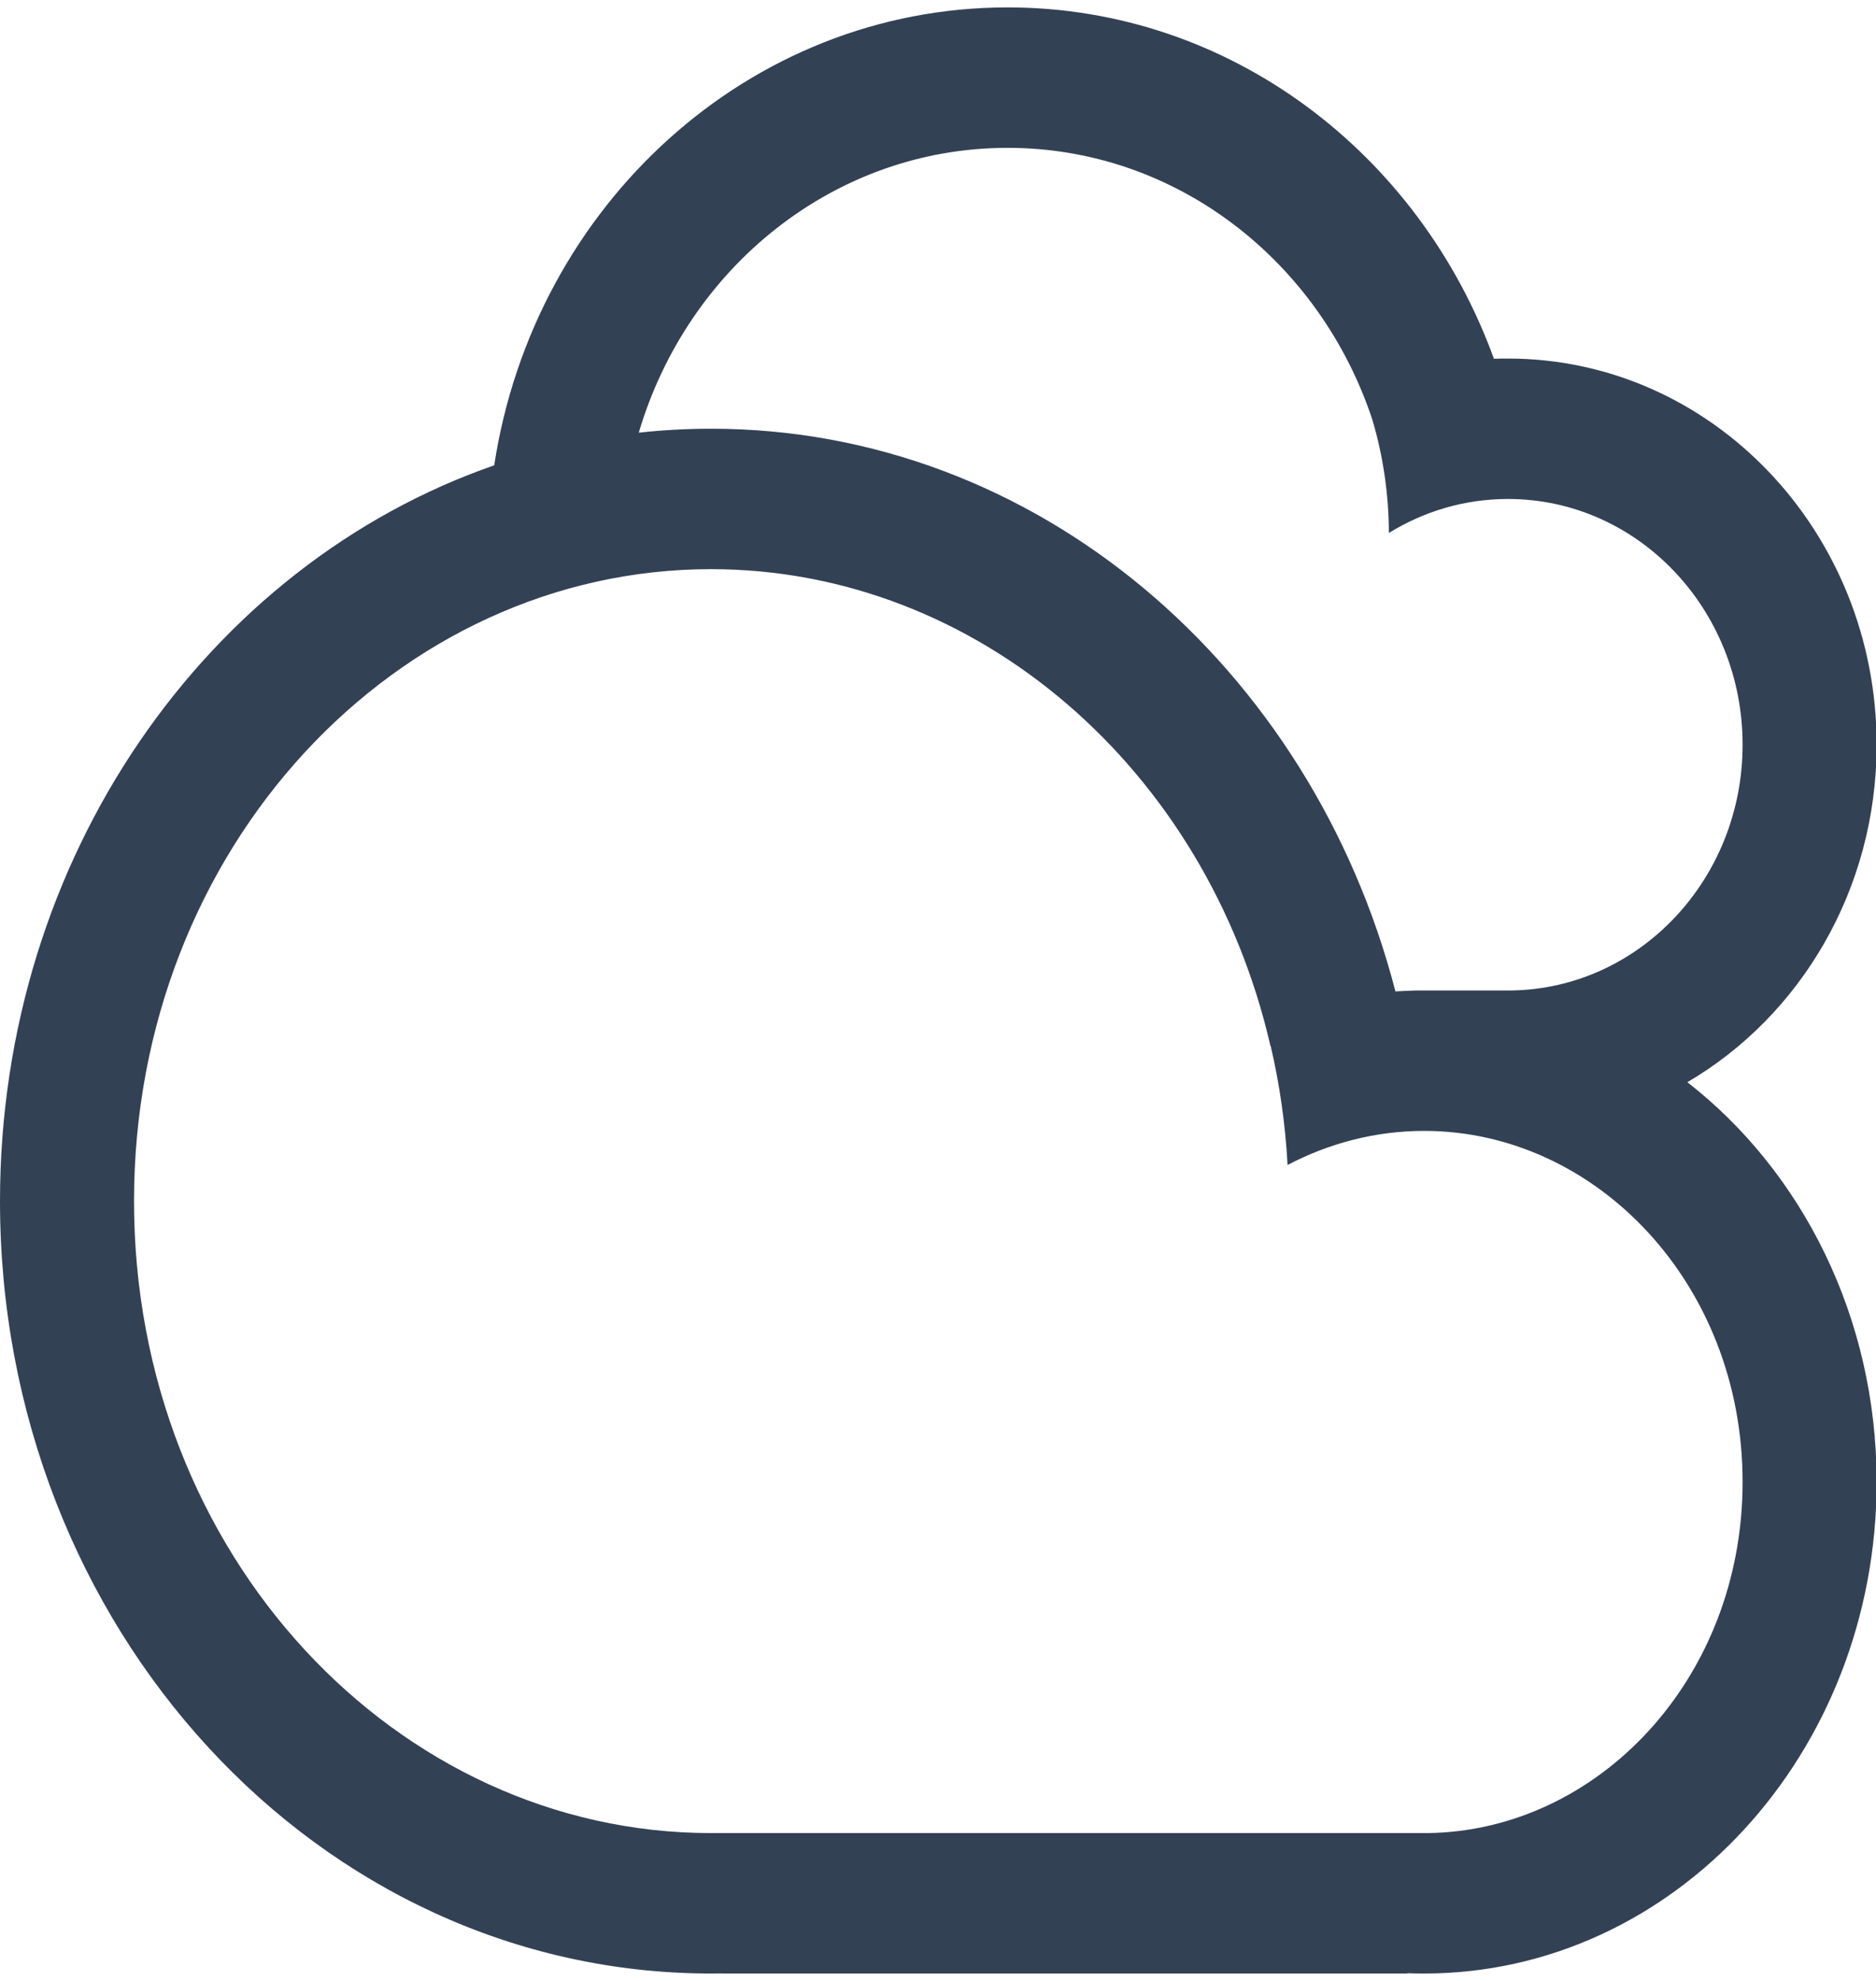
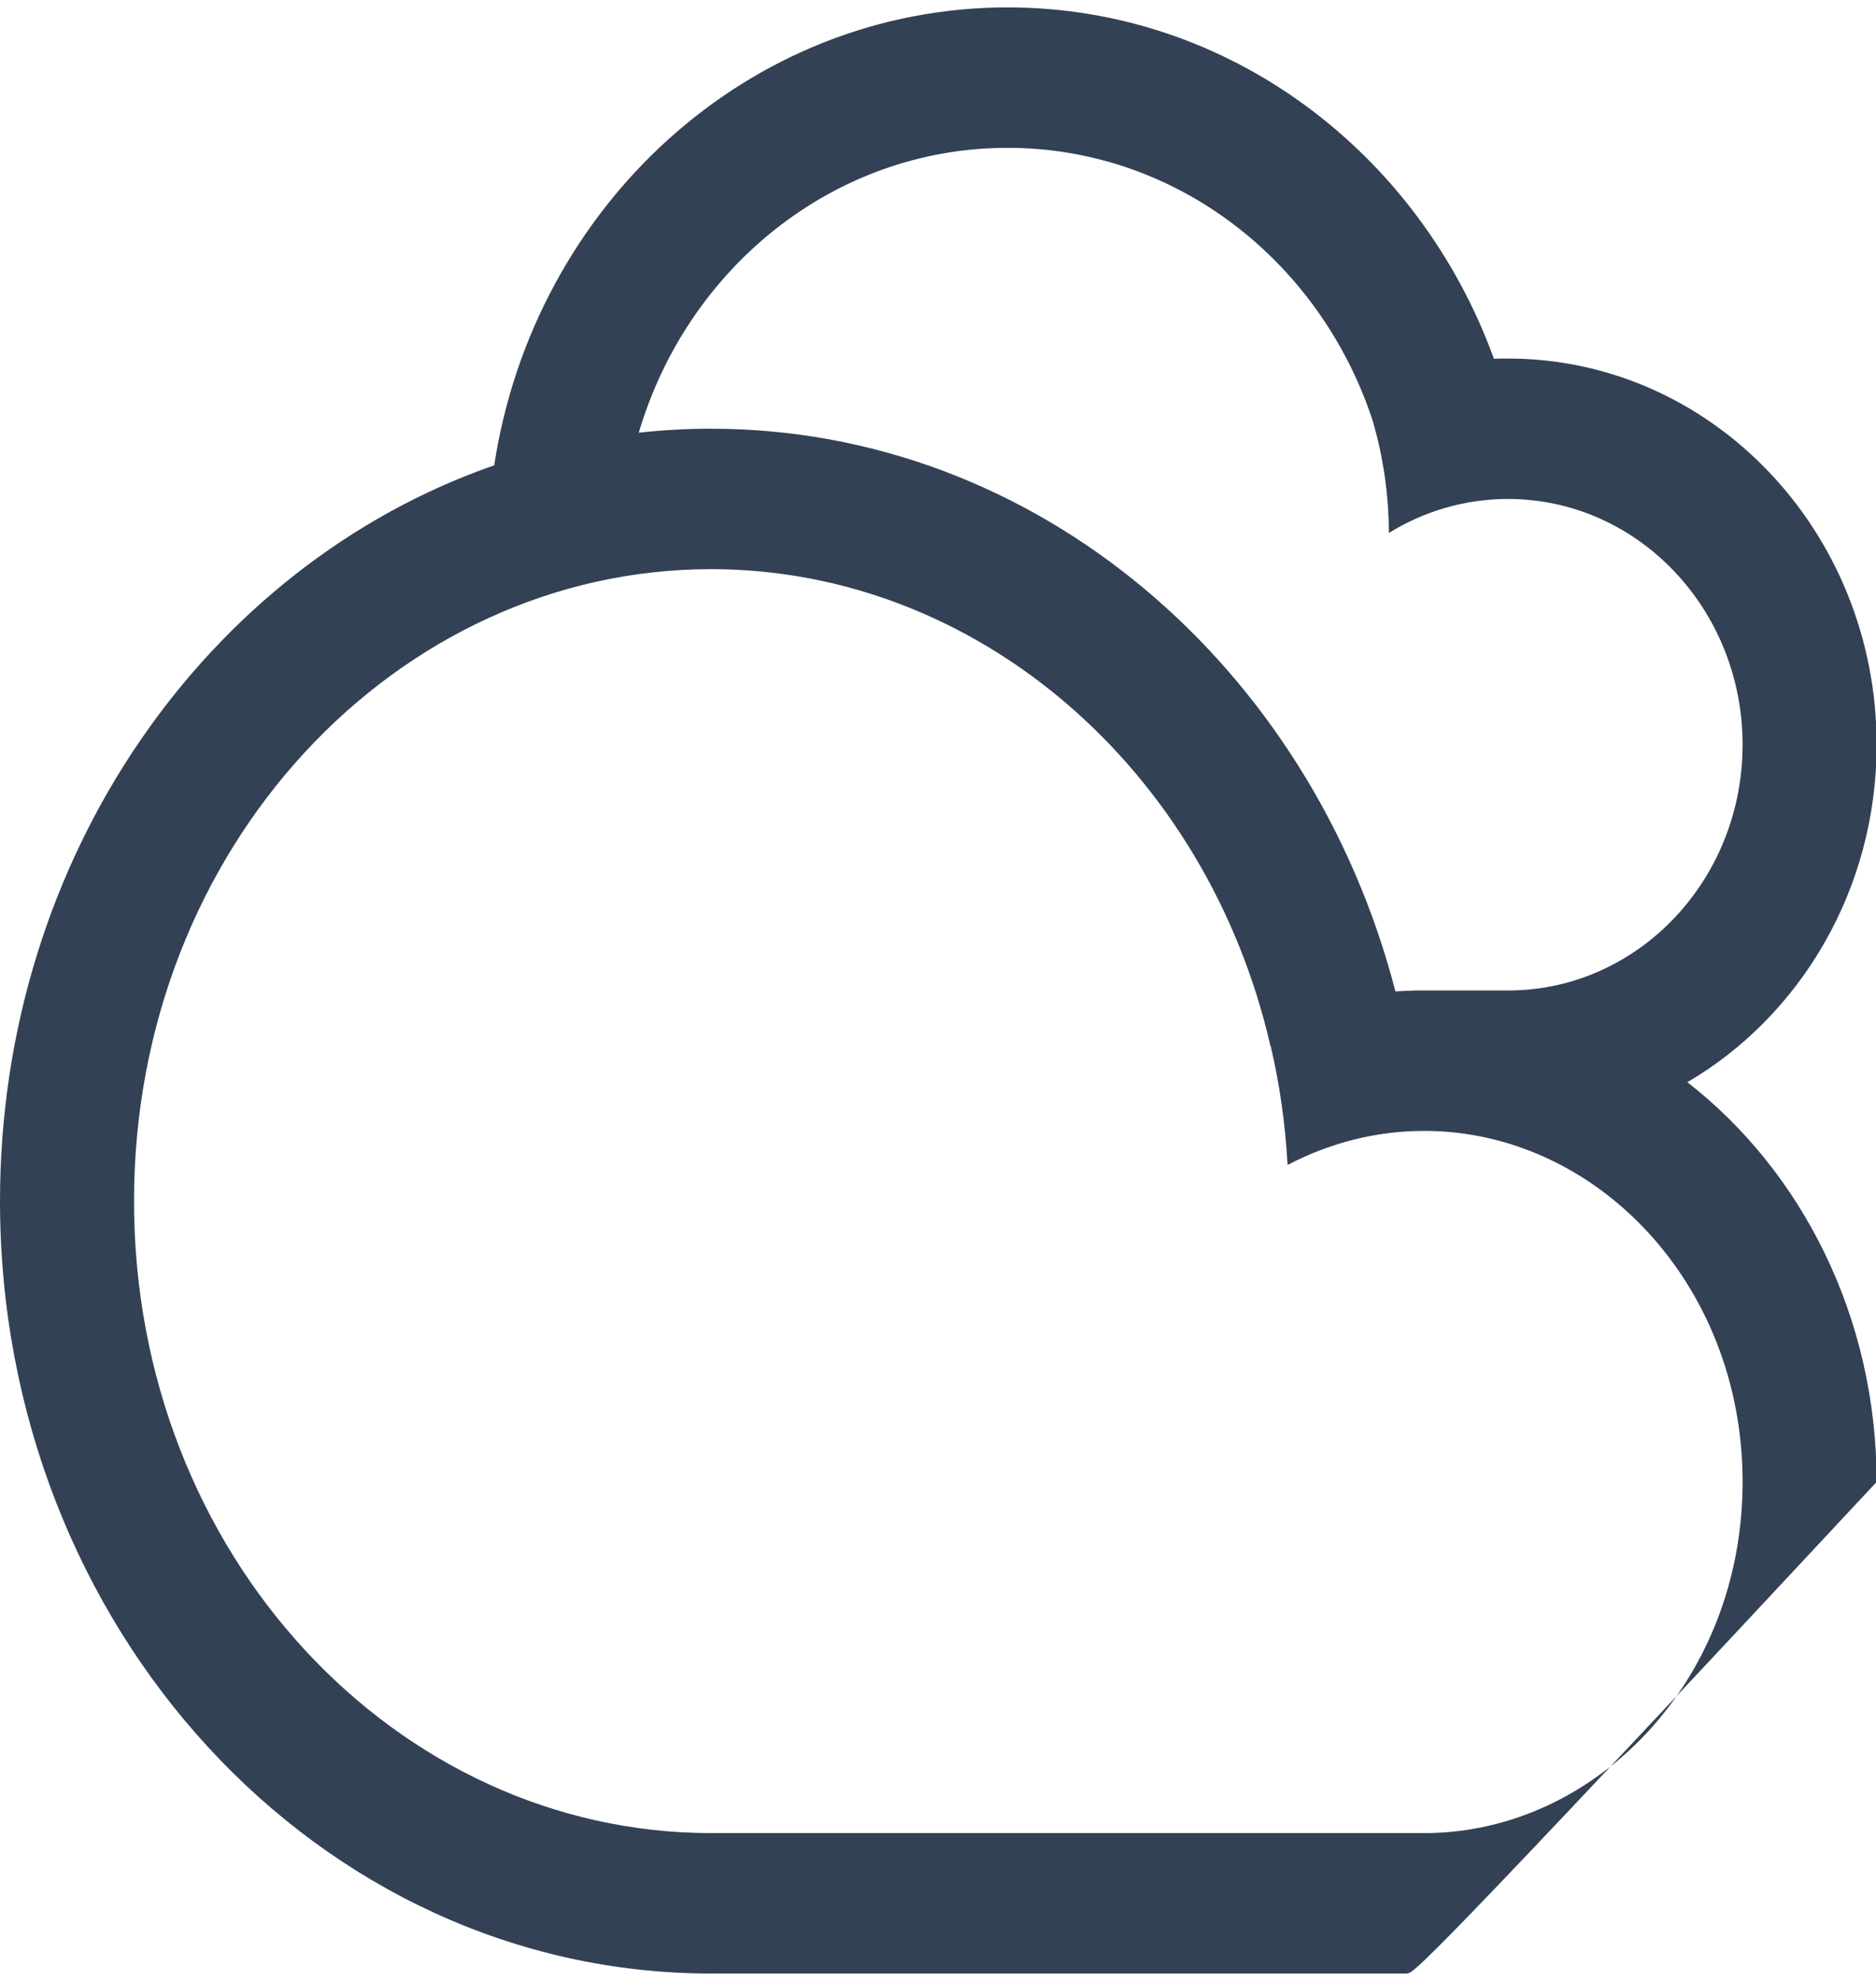
<svg xmlns="http://www.w3.org/2000/svg" width="18" height="19" viewBox="0 0 18 19" fill="none">
-   <path fill-rule="evenodd" clip-rule="evenodd" d="M6.129 4.15C6.357 4.125 6.588 4.112 6.822 4.112C9.947 4.112 12.582 6.395 13.389 9.509C13.454 9.505 13.519 9.502 13.584 9.501C13.557 9.5 13.531 9.5 13.504 9.5L13.483 9.5L13.483 9.5H14.469H14.508V9.5C15.733 9.478 16.72 8.431 16.72 7.143C16.72 5.841 15.712 4.786 14.469 4.786C14.052 4.786 13.661 4.905 13.326 5.112C13.325 4.736 13.27 4.372 13.169 4.03C12.668 2.51 11.29 1.418 9.668 1.418C8.004 1.418 6.596 2.568 6.129 4.15ZM16.19 10.38C17.289 11.235 18.006 12.634 18.006 14.214C18.006 16.818 16.062 18.929 13.665 18.929C13.611 18.929 13.557 18.928 13.504 18.926V18.929H6.924V18.928C6.89 18.929 6.856 18.929 6.822 18.929C3.054 18.929 0 15.612 0 11.521C0 8.217 1.992 5.418 4.742 4.463C5.123 1.973 7.184 0.071 9.668 0.071C11.8 0.071 13.619 1.471 14.334 3.441C14.379 3.439 14.424 3.439 14.469 3.439C16.422 3.439 18.006 5.097 18.006 7.143C18.006 8.534 17.273 9.746 16.19 10.38ZM13.504 17.582H6.924H6.85V17.582L6.822 17.582C3.808 17.582 1.286 14.915 1.286 11.521C1.286 8.126 3.808 5.459 6.822 5.459C9.378 5.459 11.581 7.379 12.19 10.033L12.192 10.032C12.278 10.4 12.333 10.782 12.354 11.174C12.754 10.964 13.2 10.847 13.665 10.847C15.308 10.847 16.72 12.308 16.72 14.214C16.72 16.107 15.328 17.561 13.699 17.582V17.582H13.504Z" fill="#334155" />
+   <path fill-rule="evenodd" clip-rule="evenodd" d="M6.129 4.15C6.357 4.125 6.588 4.112 6.822 4.112C9.947 4.112 12.582 6.395 13.389 9.509C13.454 9.505 13.519 9.502 13.584 9.501C13.557 9.5 13.531 9.5 13.504 9.5L13.483 9.5L13.483 9.5H14.469H14.508V9.5C15.733 9.478 16.72 8.431 16.72 7.143C16.72 5.841 15.712 4.786 14.469 4.786C14.052 4.786 13.661 4.905 13.326 5.112C13.325 4.736 13.27 4.372 13.169 4.03C12.668 2.51 11.29 1.418 9.668 1.418C8.004 1.418 6.596 2.568 6.129 4.15ZM16.19 10.38C17.289 11.235 18.006 12.634 18.006 14.214C13.611 18.929 13.557 18.928 13.504 18.926V18.929H6.924V18.928C6.89 18.929 6.856 18.929 6.822 18.929C3.054 18.929 0 15.612 0 11.521C0 8.217 1.992 5.418 4.742 4.463C5.123 1.973 7.184 0.071 9.668 0.071C11.8 0.071 13.619 1.471 14.334 3.441C14.379 3.439 14.424 3.439 14.469 3.439C16.422 3.439 18.006 5.097 18.006 7.143C18.006 8.534 17.273 9.746 16.19 10.38ZM13.504 17.582H6.924H6.85V17.582L6.822 17.582C3.808 17.582 1.286 14.915 1.286 11.521C1.286 8.126 3.808 5.459 6.822 5.459C9.378 5.459 11.581 7.379 12.19 10.033L12.192 10.032C12.278 10.4 12.333 10.782 12.354 11.174C12.754 10.964 13.2 10.847 13.665 10.847C15.308 10.847 16.72 12.308 16.72 14.214C16.72 16.107 15.328 17.561 13.699 17.582V17.582H13.504Z" fill="#334155" />
</svg>